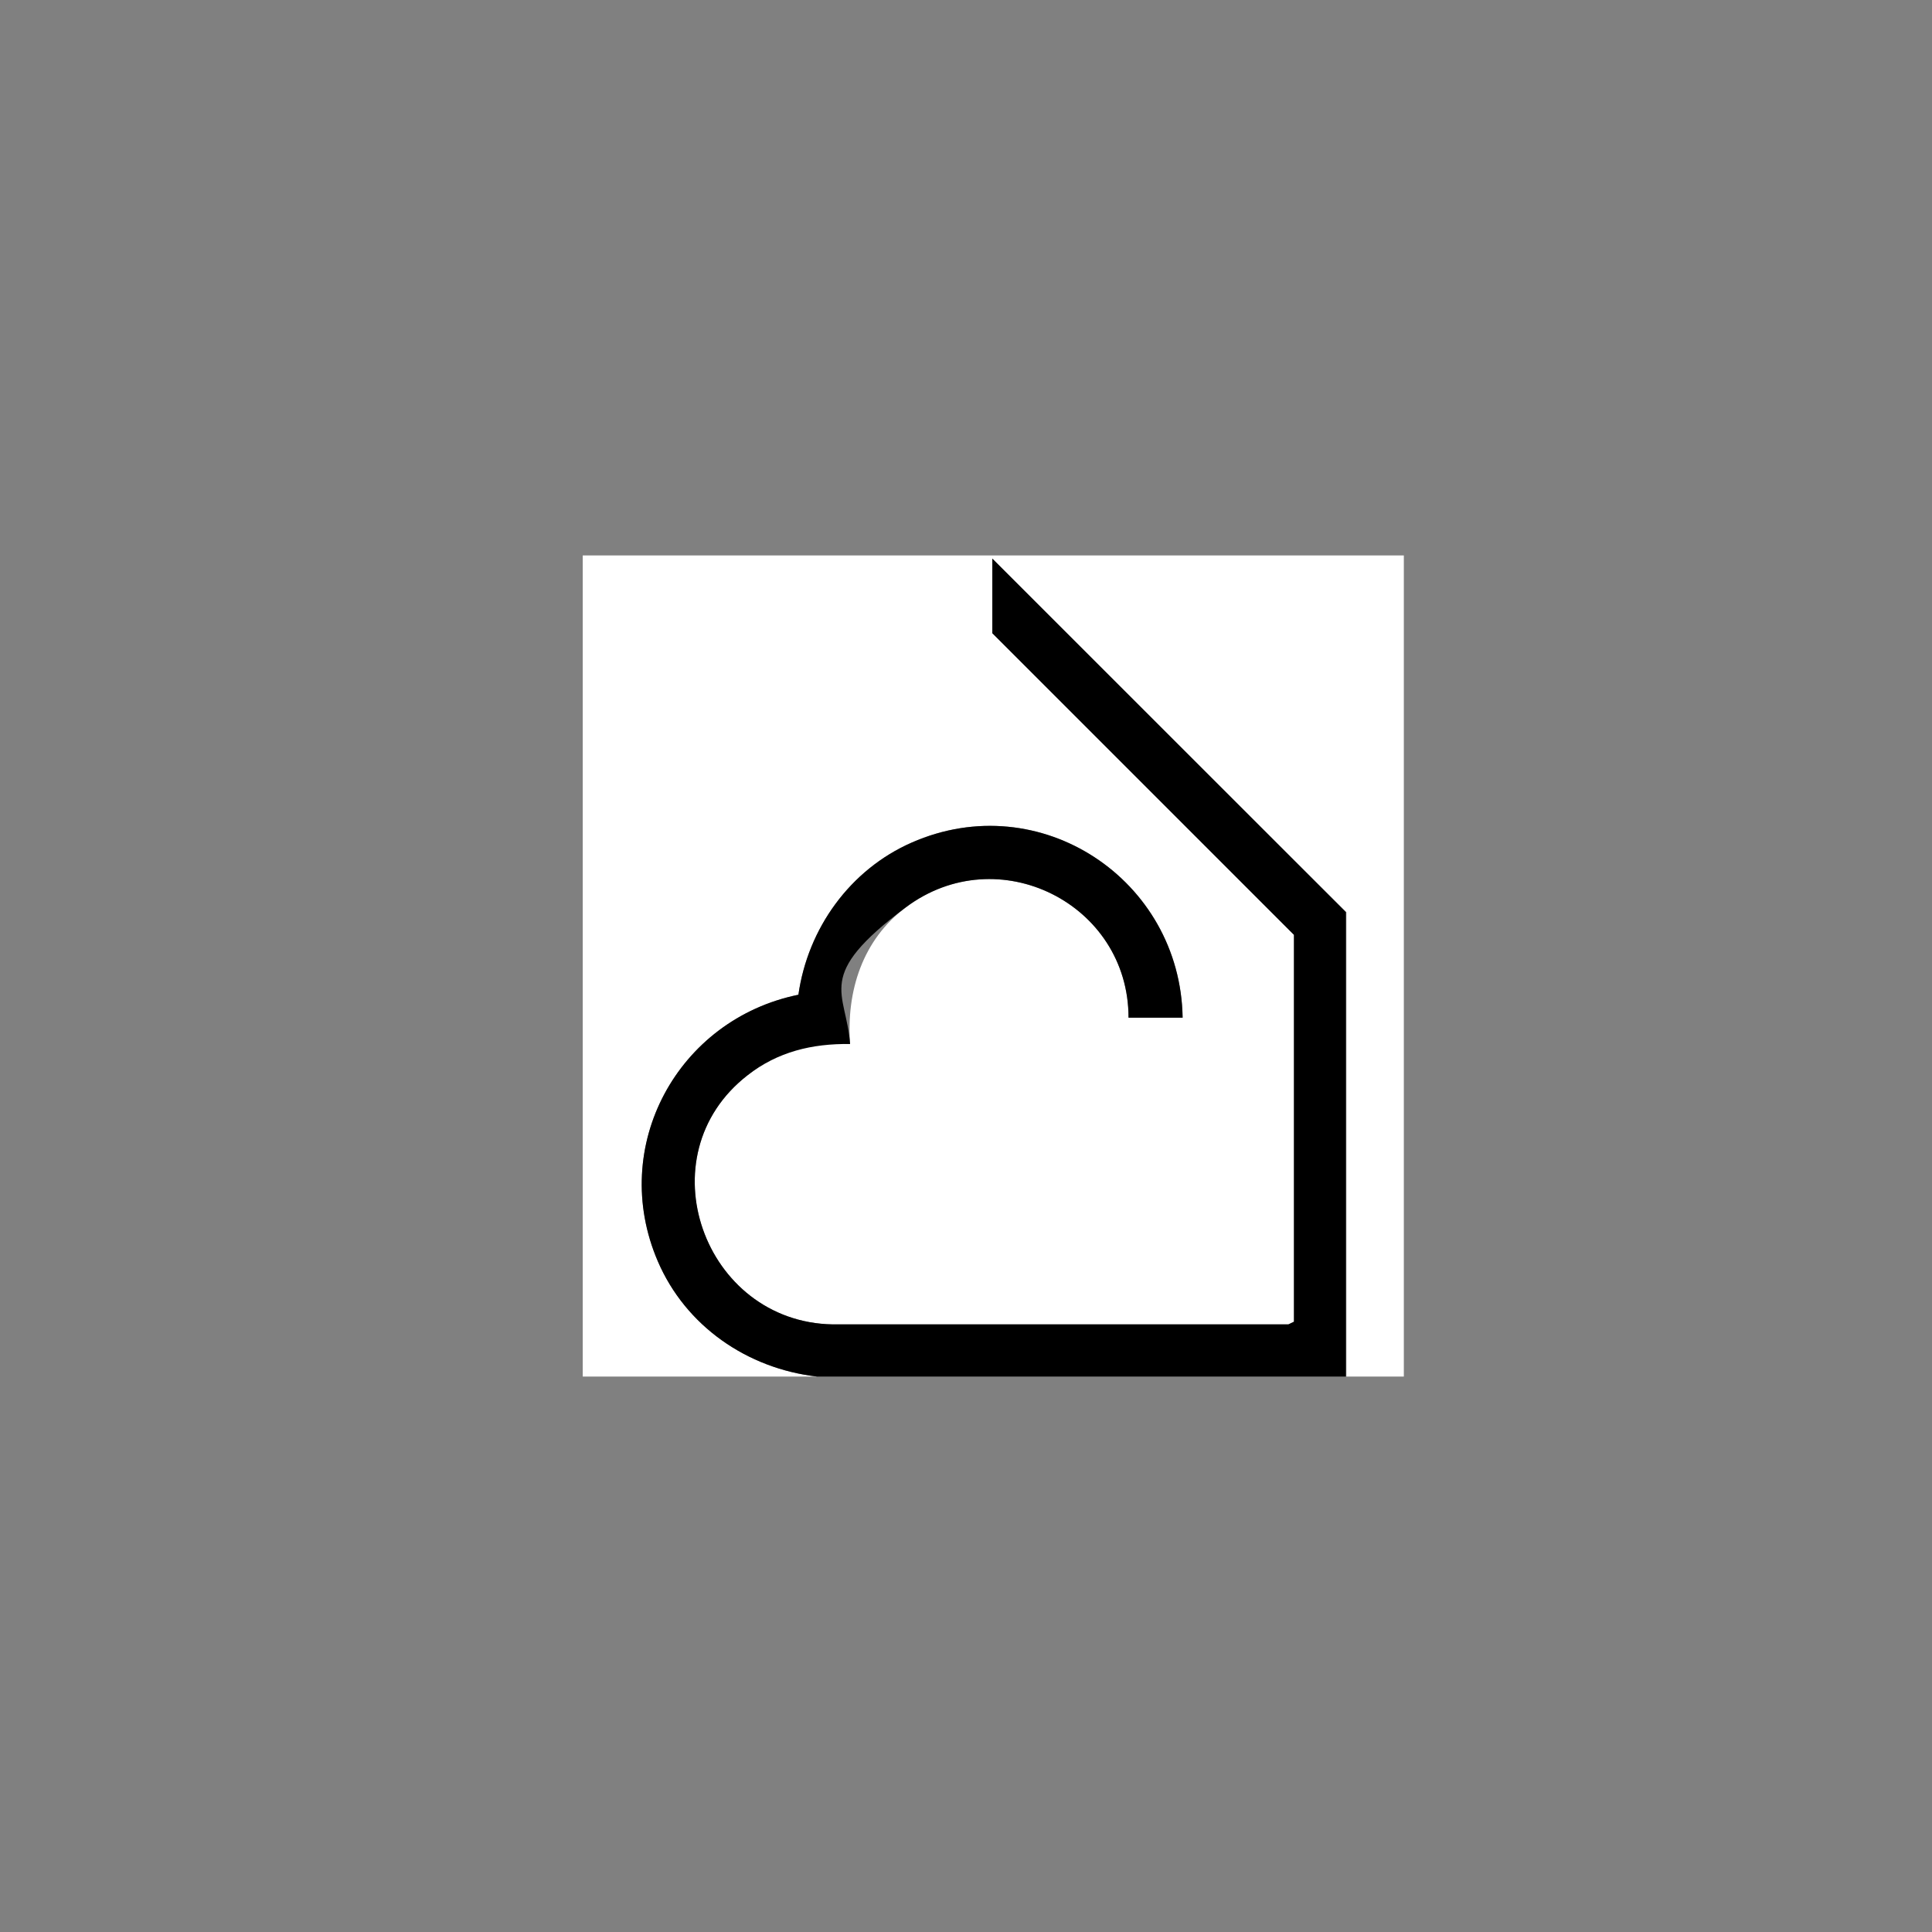
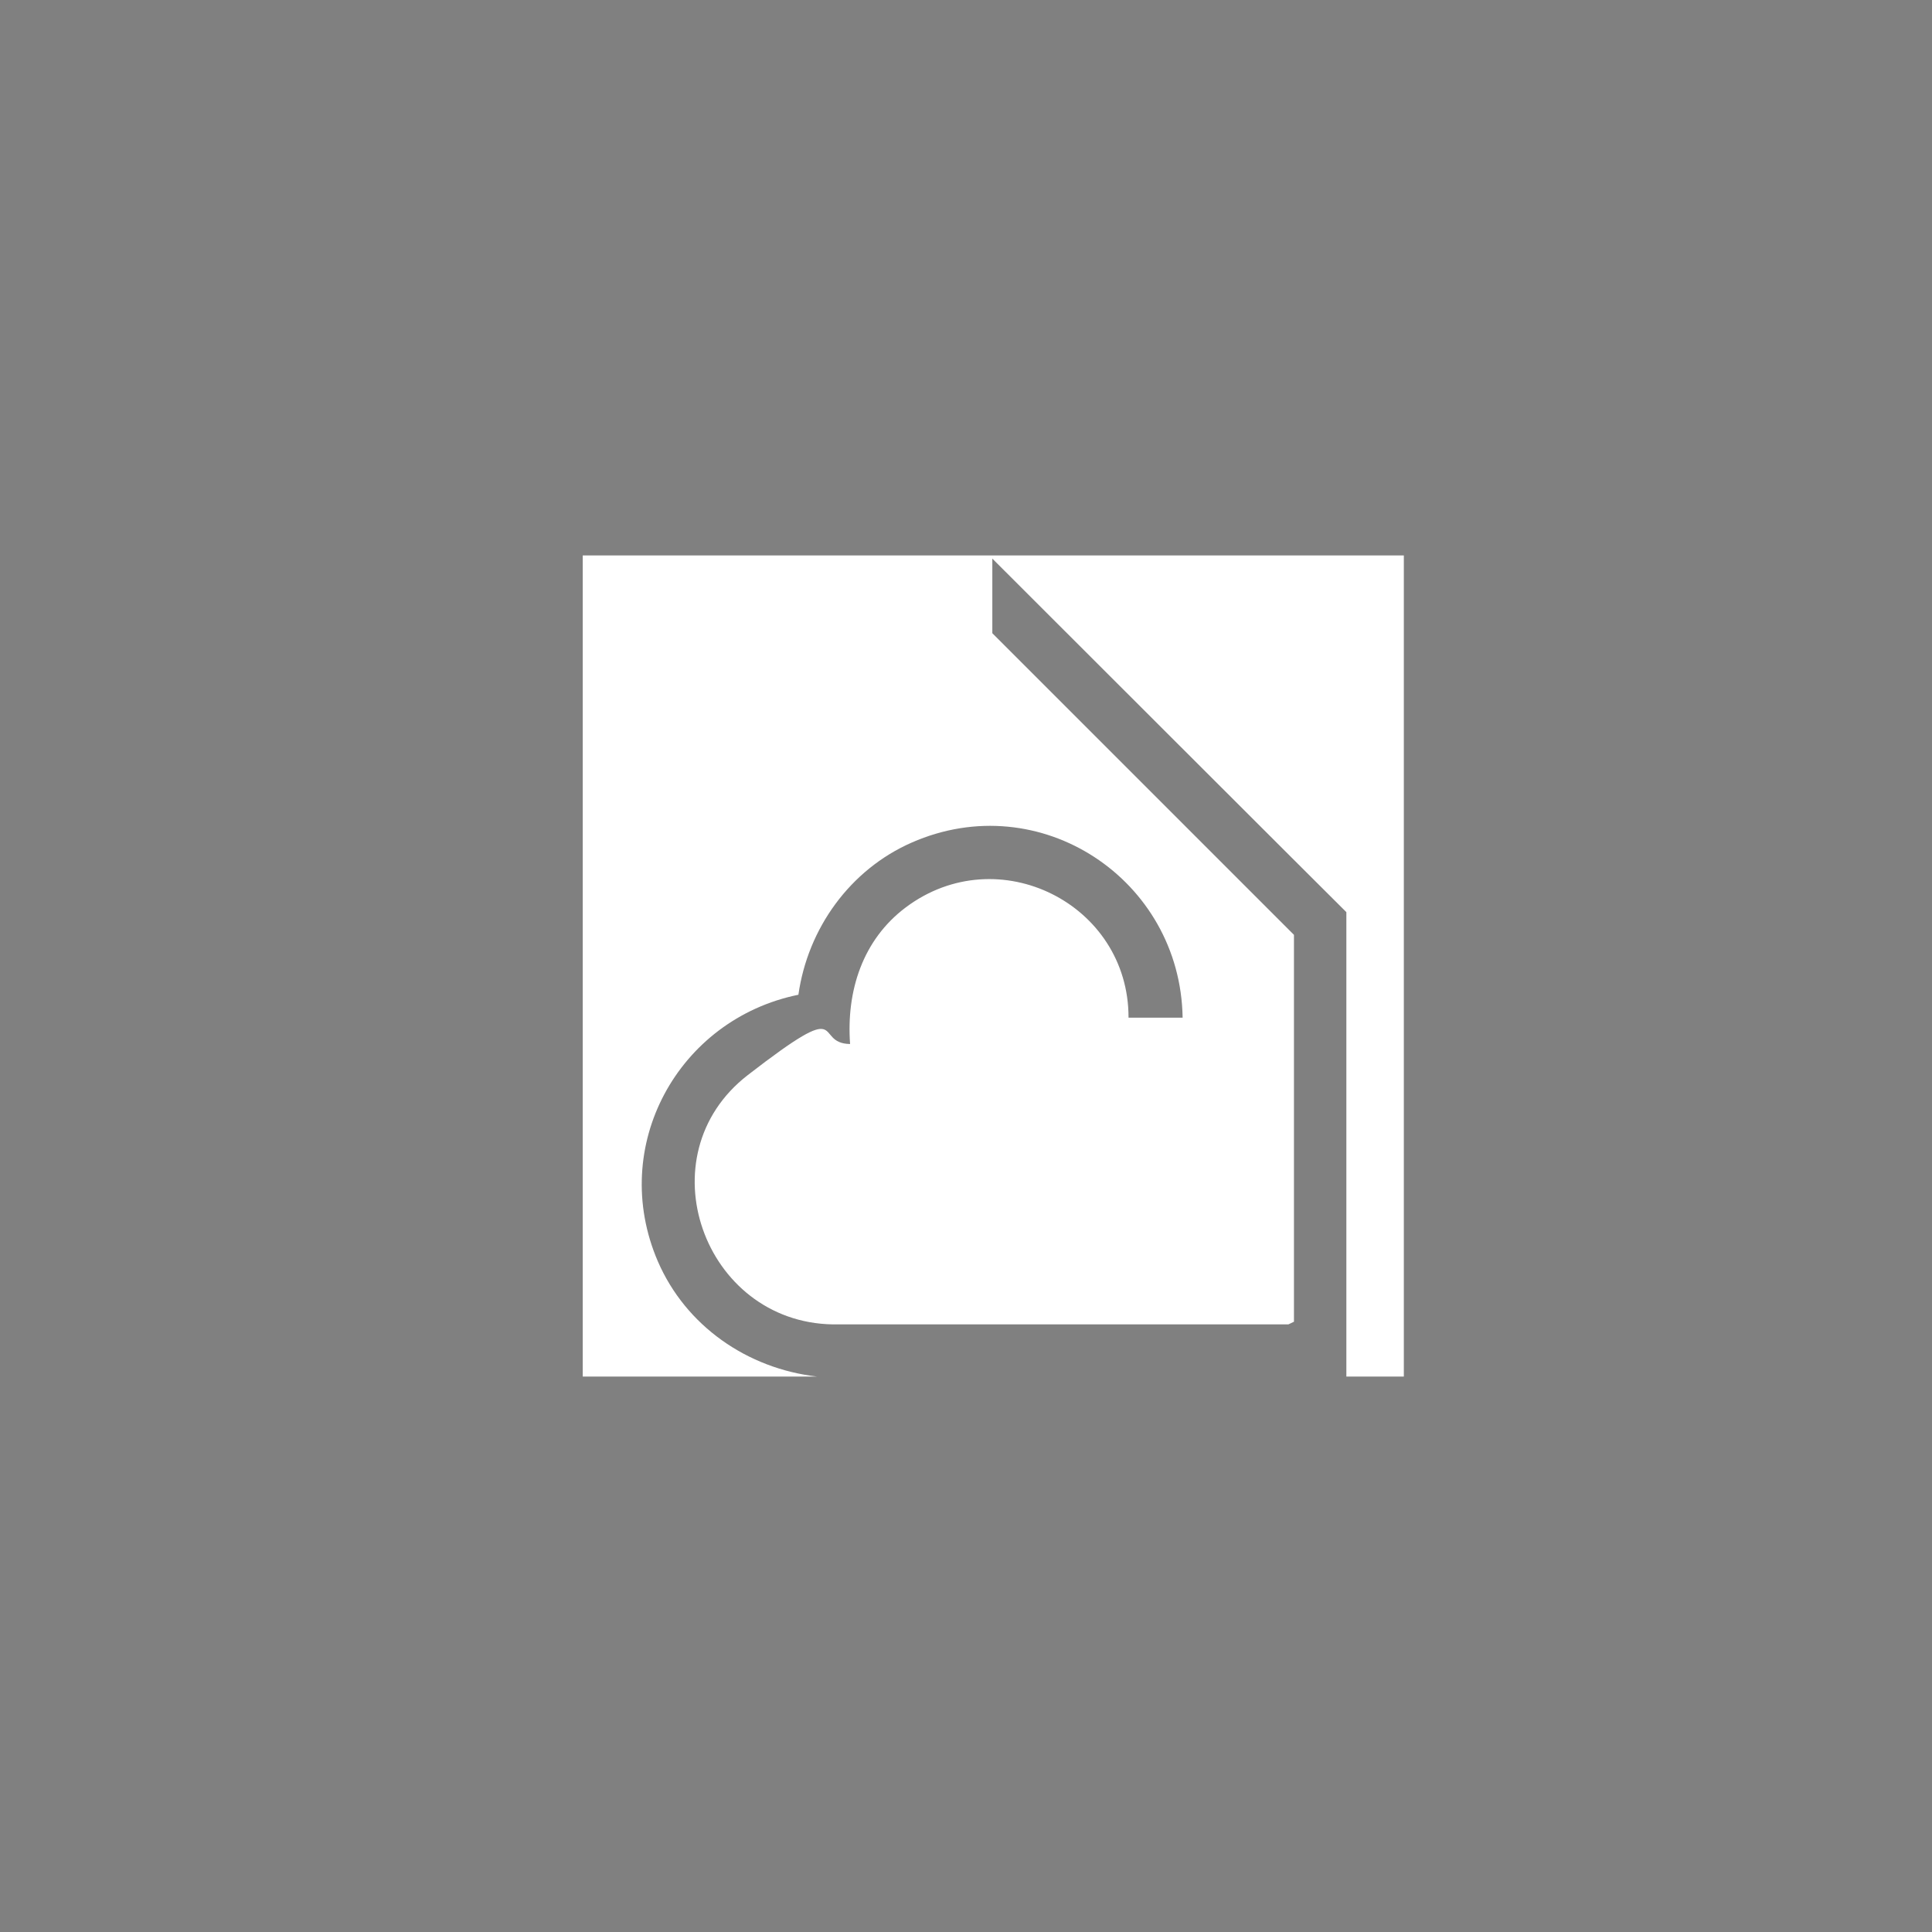
<svg xmlns="http://www.w3.org/2000/svg" id="Layer_1" viewBox="0 0 800 800">
  <rect x="0" y="0" width="800" height="800" fill="#808080" stroke="none" />
  <defs>
    <style> .st0 { fill: #fff; } </style>
  </defs>
  <path class="st0" d="M338.3,570h-97V230h340v340h-23.8v-192.3c-.1,0-146.6-146.4-146.6-146.4v30.9l124.9,124.9v160.2l-2.3,1.1h-188.7c-53.5-.9-78.2-69.9-35.2-103.2s26.6-13.1,42.4-12.9c-1.6-22,5.2-43.2,23.1-56.6,38.2-28.6,92.3-1.4,92.2,45.7h22.4c-.9-57.2-59-95.9-112.2-72.5-25.5,11.2-43,35.5-46.9,63-49.9,10.2-78.7,62.8-58.2,110.4,11.6,26.8,37.1,44.4,65.9,47.7Z" />
-   <path d="M557.5,570h-219.2c-28.9-3.3-54.4-20.9-65.9-47.7-20.5-47.6,8.2-100.2,58.2-110.4,3.9-27.5,21.4-51.8,46.9-63,53.2-23.4,111.3,15.4,112.2,72.5h-22.4c0-47.2-54-74.3-92.2-45.7s-24.7,34.6-23.1,56.6c-15.8-.2-29.9,3.2-42.4,12.9-43,33.3-18.2,102.3,35.2,103.2h188.7s2.3-1.1,2.3-1.1v-160.2l-124.9-124.9v-30.9l146.4,146.4v192.3Z" />
</svg>